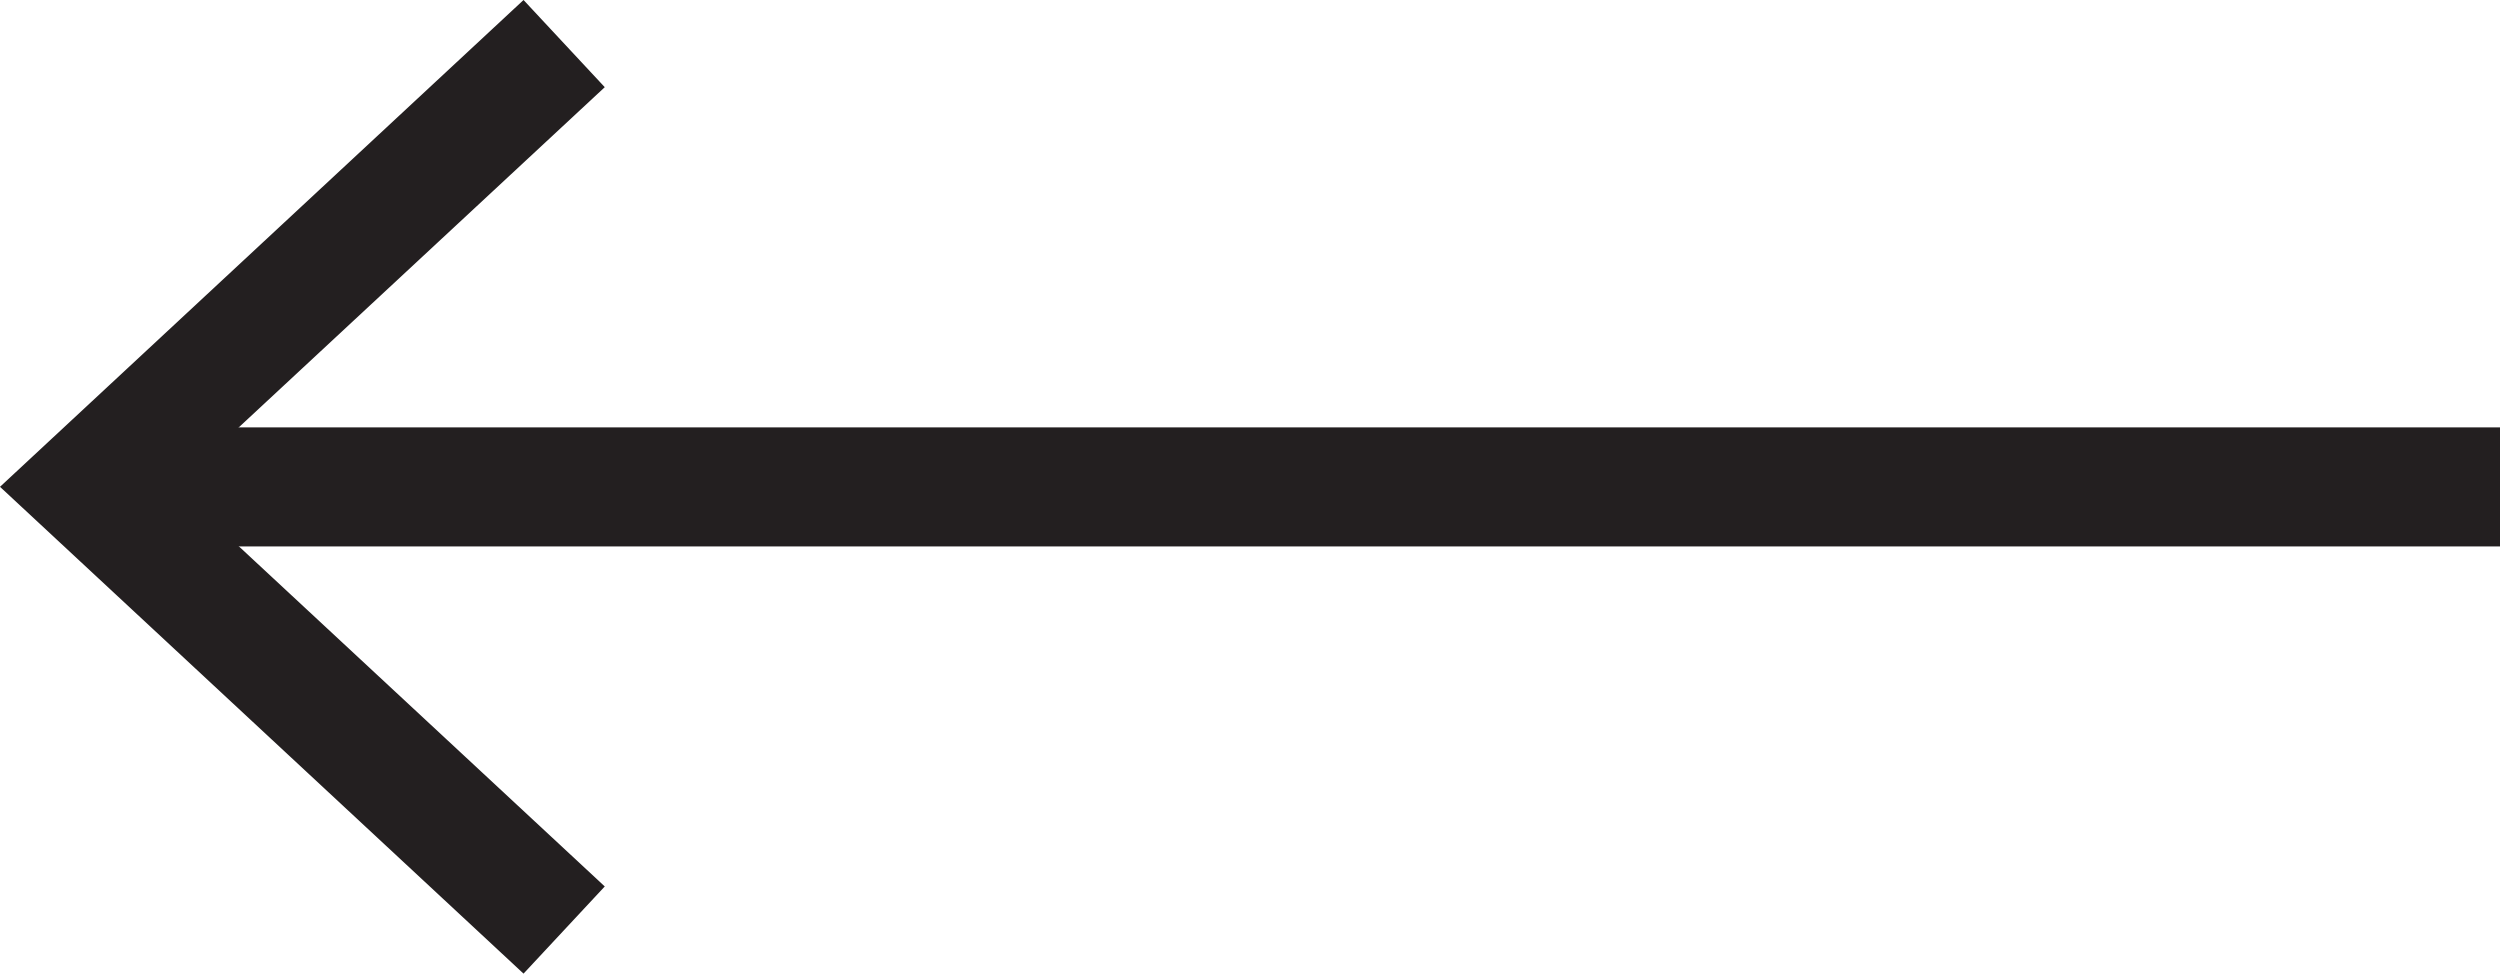
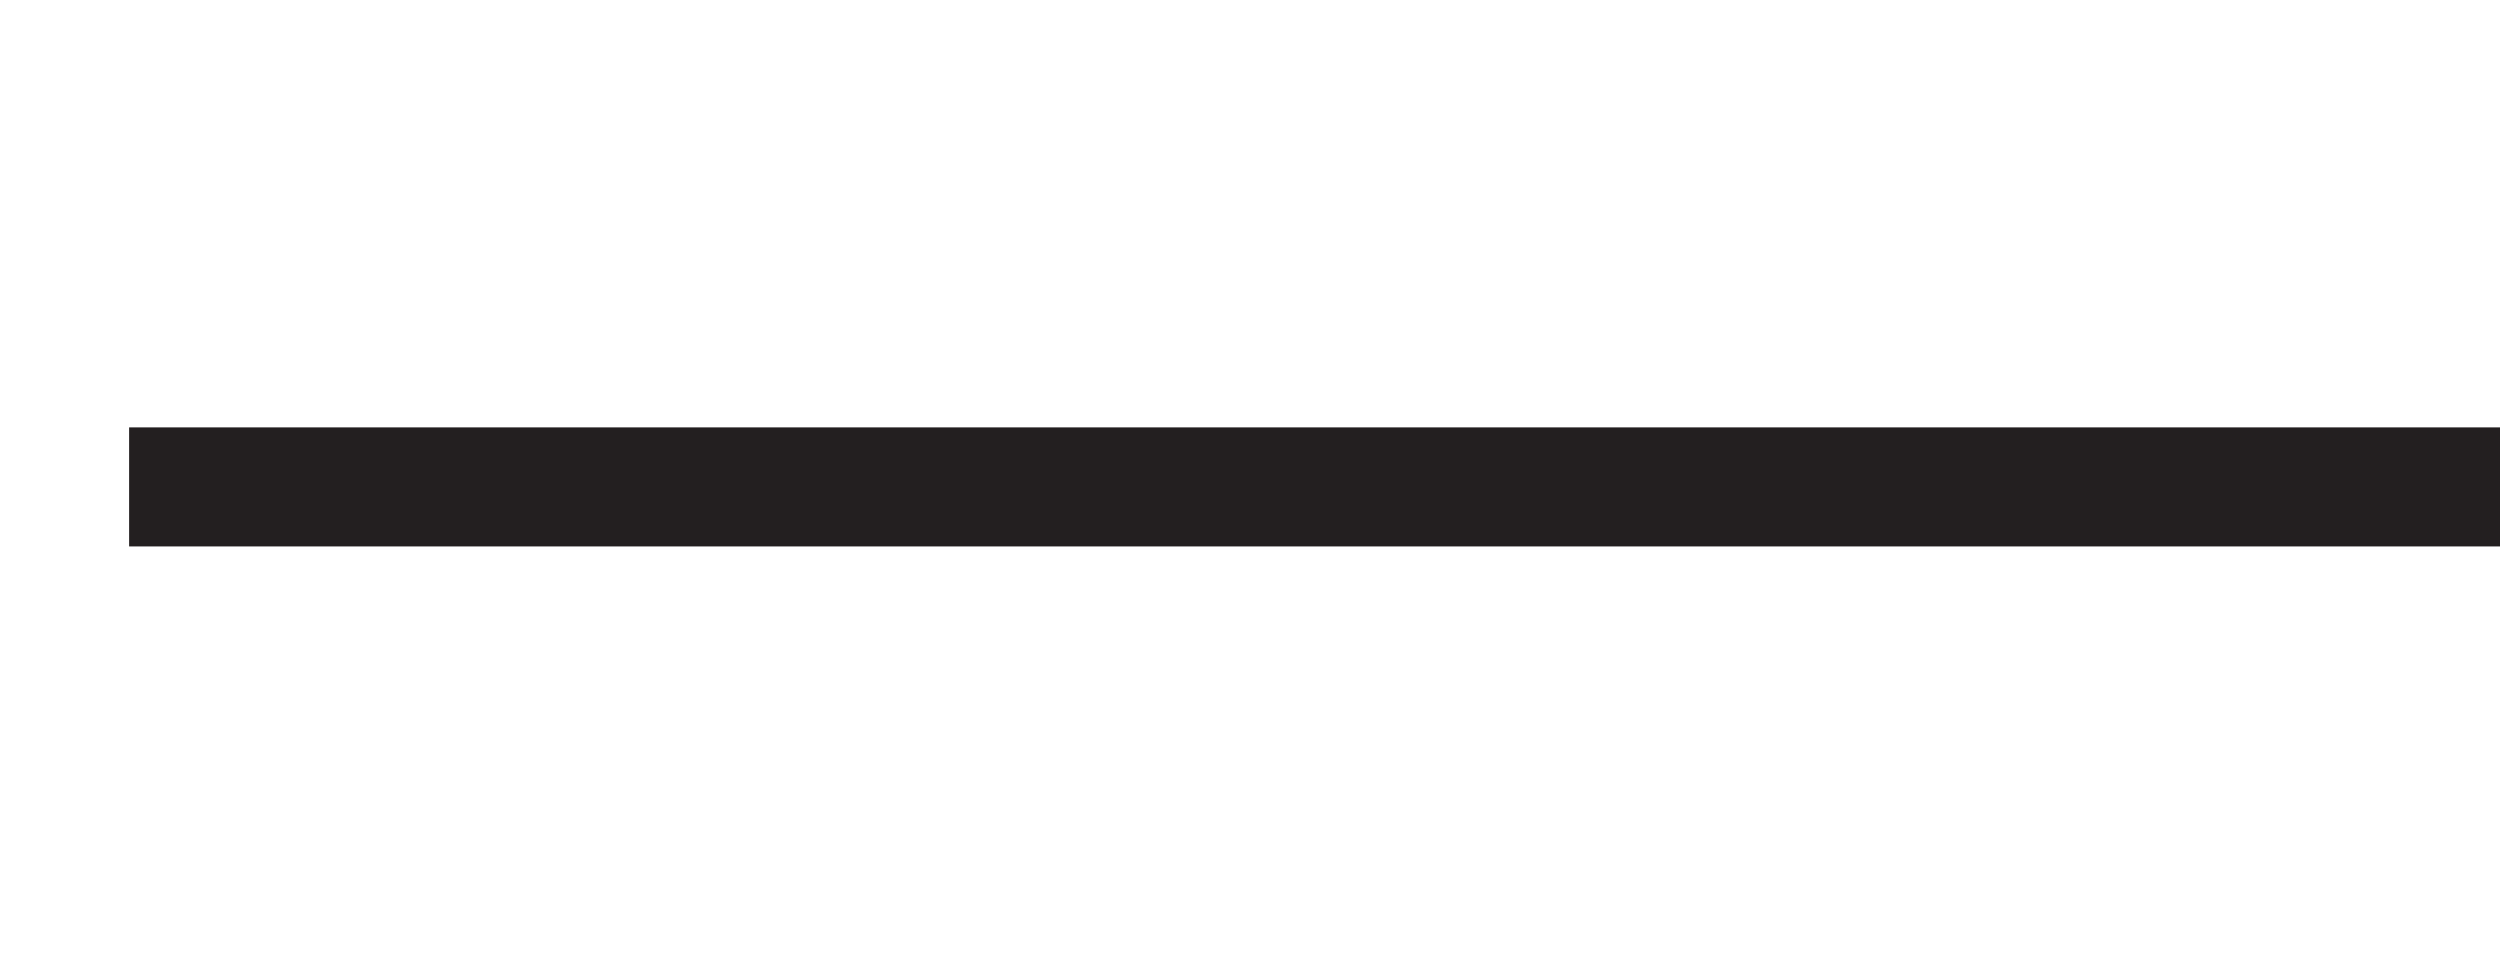
<svg xmlns="http://www.w3.org/2000/svg" id="Layer_2" data-name="Layer 2" viewBox="0 0 273 106.32">
  <defs>
    <style>      .cls-1 {        fill: #231f20;        stroke-width: 0px;      }      .cls-2 {        fill: none;        stroke: #231f20;        stroke-miterlimit: 10;        stroke-width: 13px;      }    </style>
  </defs>
  <g id="Layer_1-2" data-name="Layer 1">
    <g>
      <line class="cls-2" x1="273" y1="53.17" x2="14.1" y2="53.17" />
-       <polygon class="cls-1" points="57.17 0 66.04 9.52 19.09 53.16 66.04 96.8 57.17 106.32 0 53.16 57.17 0" />
    </g>
  </g>
</svg>